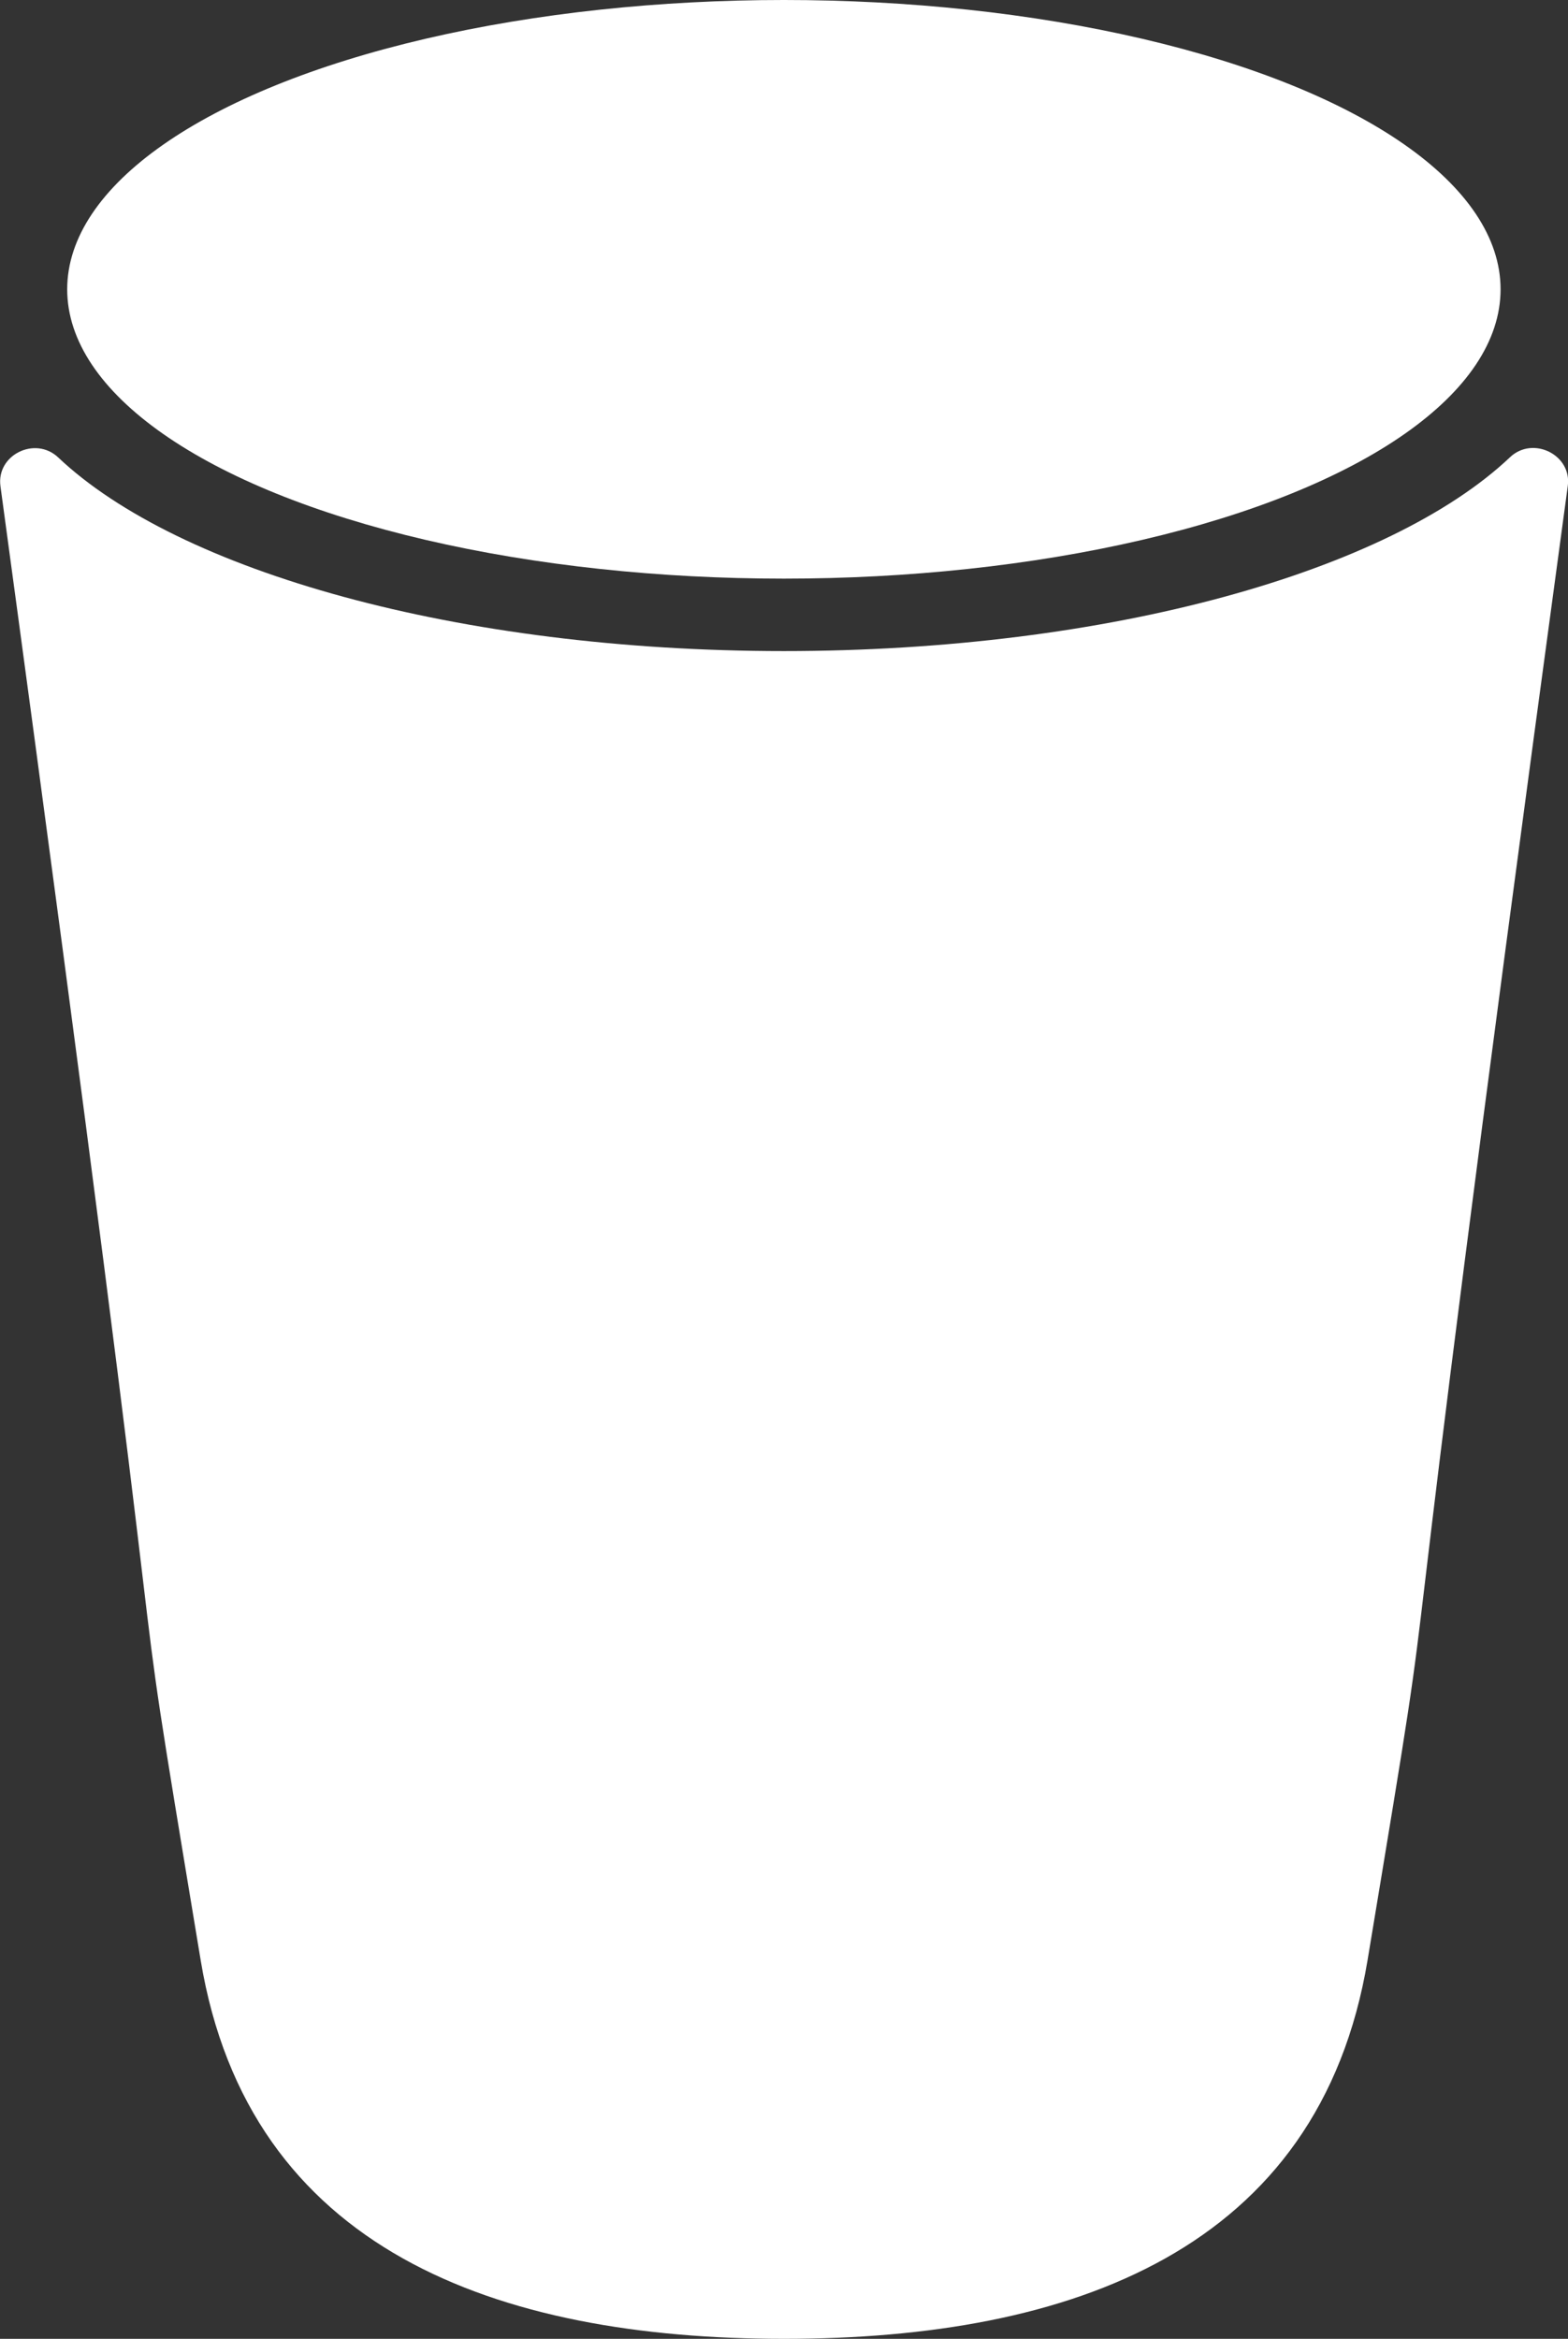
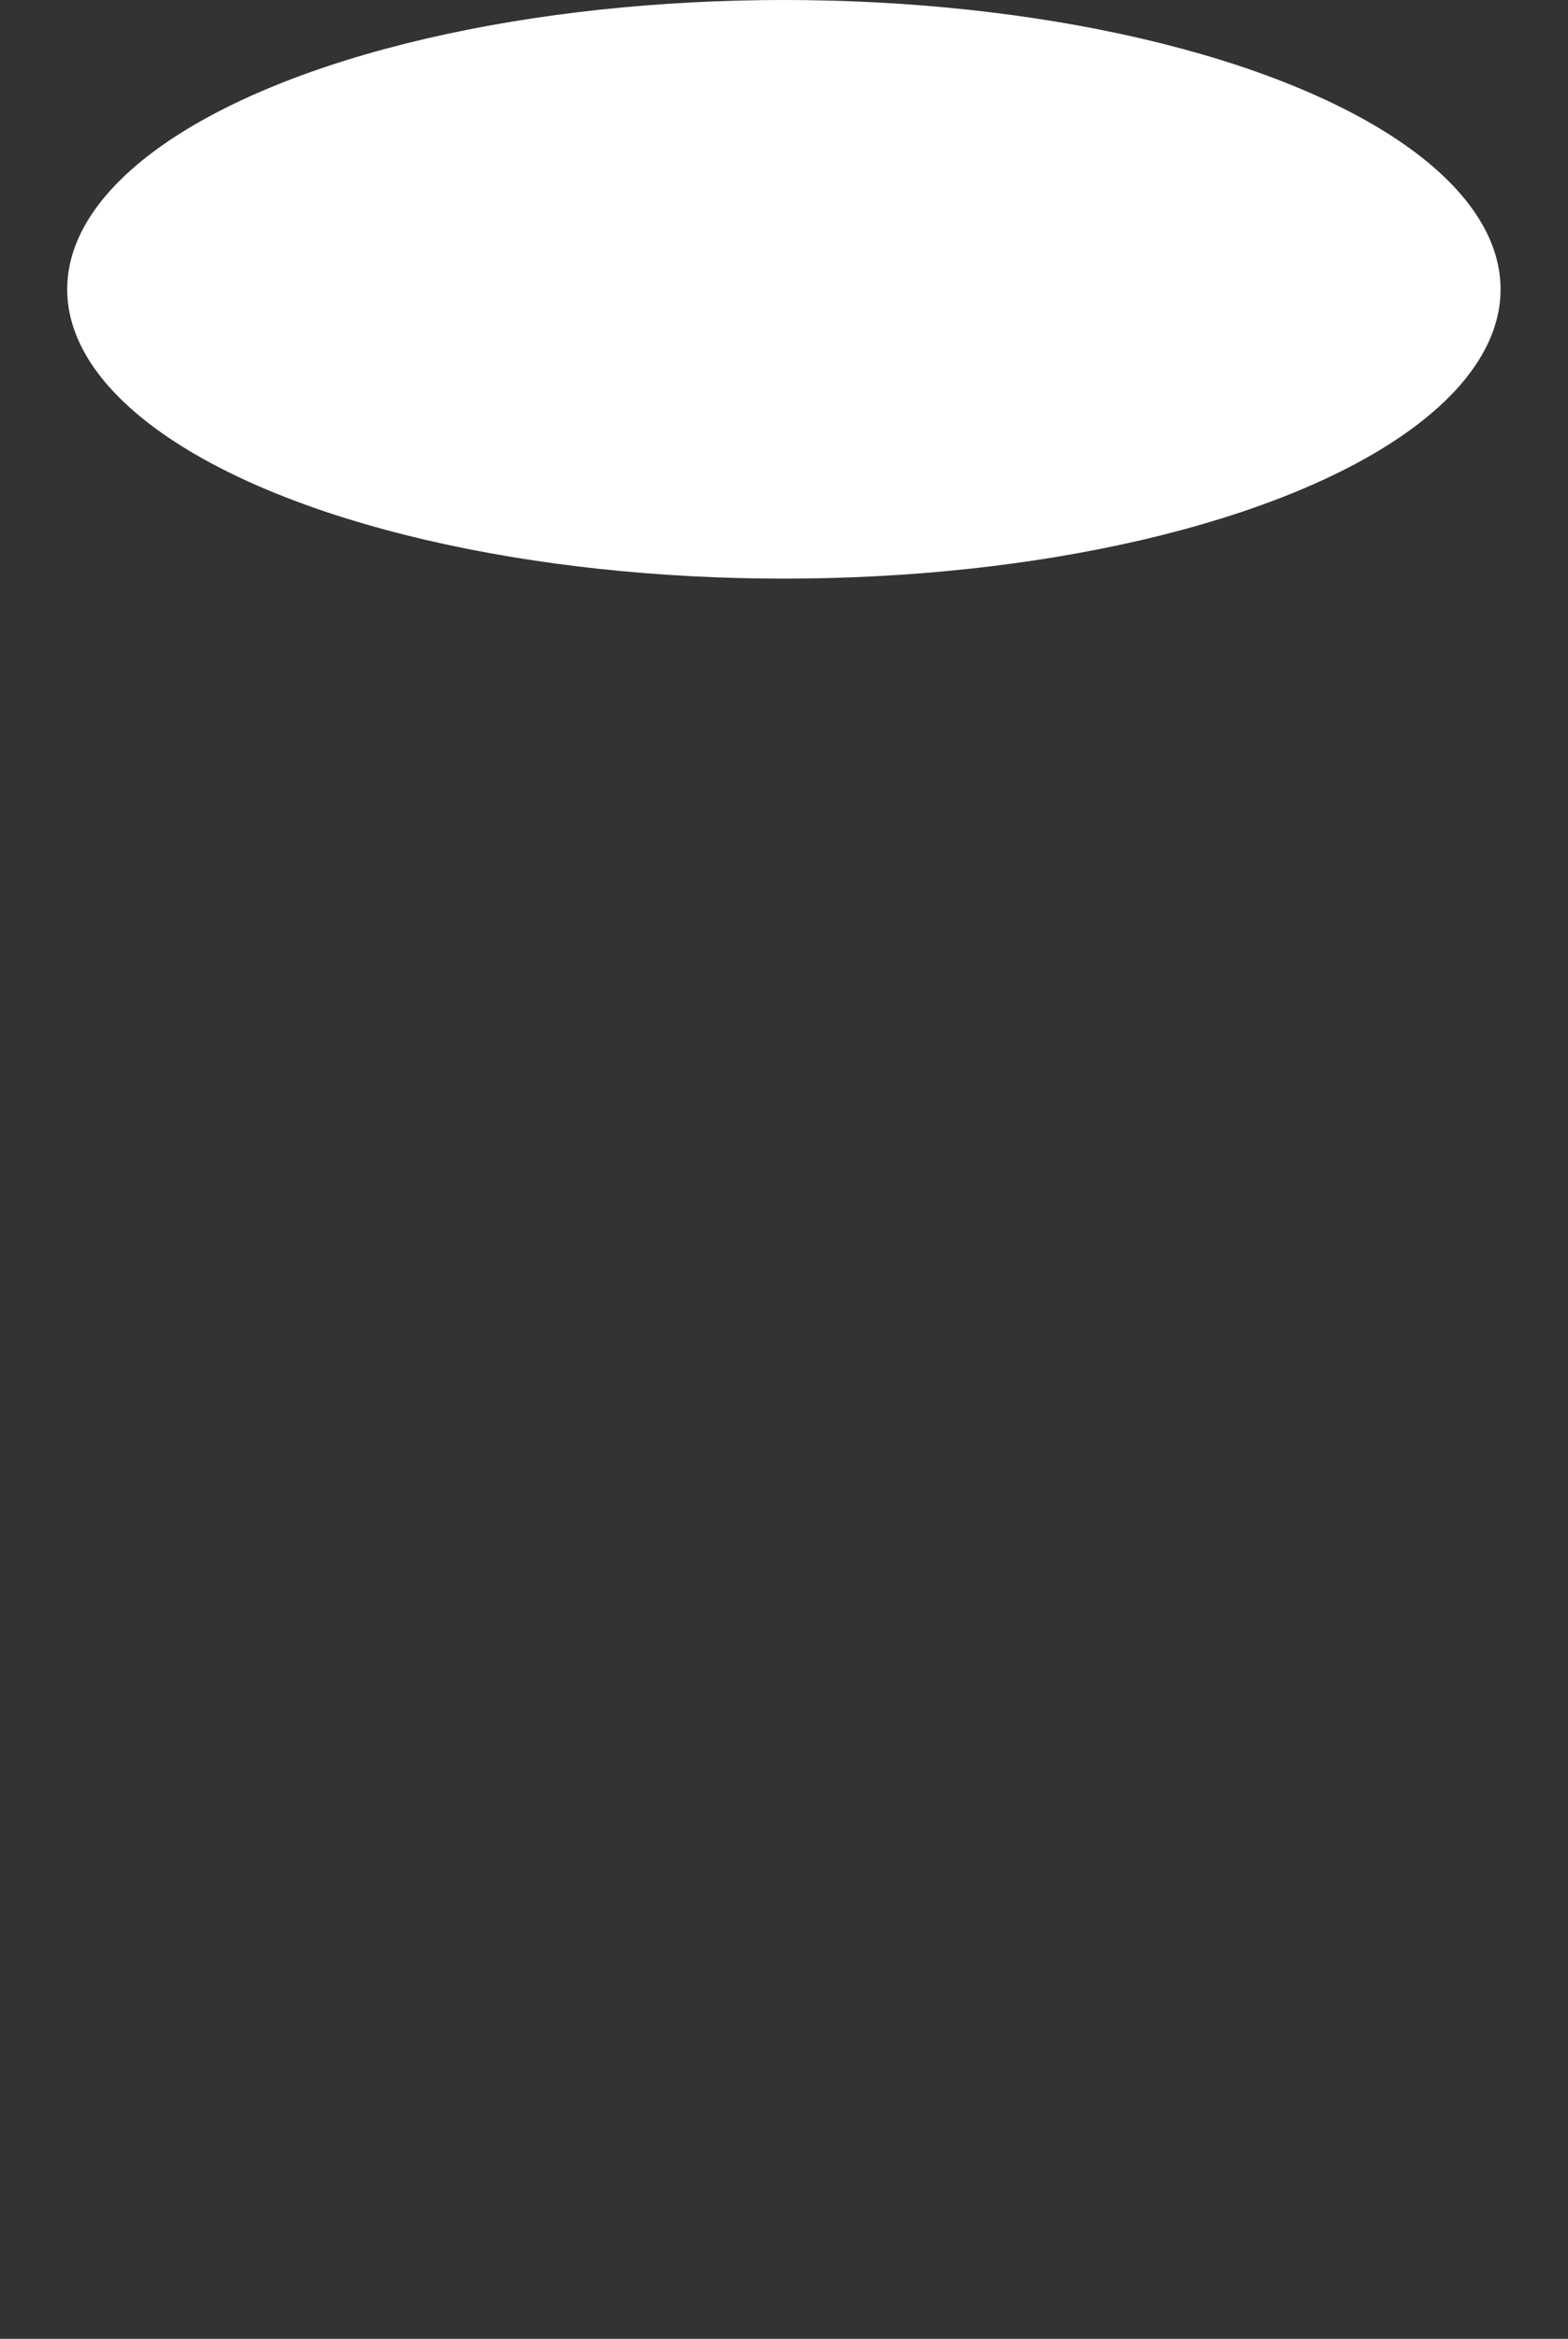
<svg xmlns="http://www.w3.org/2000/svg" id="Layer_2" viewBox="0 0 69.07 102.99">
  <rect x="0" y="0" width="69.07" height="102.99" fill="#333333" stroke="none" />
  <defs>
    <style>.cls-1{fill:#fff;}</style>
  </defs>
  <g id="Layer_1-2">
    <g>
      <ellipse class="cls-1" cx="34.53" cy="12.74" rx="31.57" ry="12.74" />
-       <path class="cls-1" d="M66.51,20.14c-5.3,5.01-17.62,8.53-31.98,8.53S7.85,25.15,2.56,20.14c-1.01-.95-2.73-.11-2.54,1.27C8.84,86.32,4.95,62.87,8.84,86.32c2.12,12.78,13.06,16.67,25.7,16.67s23.57-3.89,25.7-16.67c3.89-23.45,0,0,8.82-64.92,.19-1.37-1.53-2.22-2.54-1.27Z" />
    </g>
  </g>
</svg>